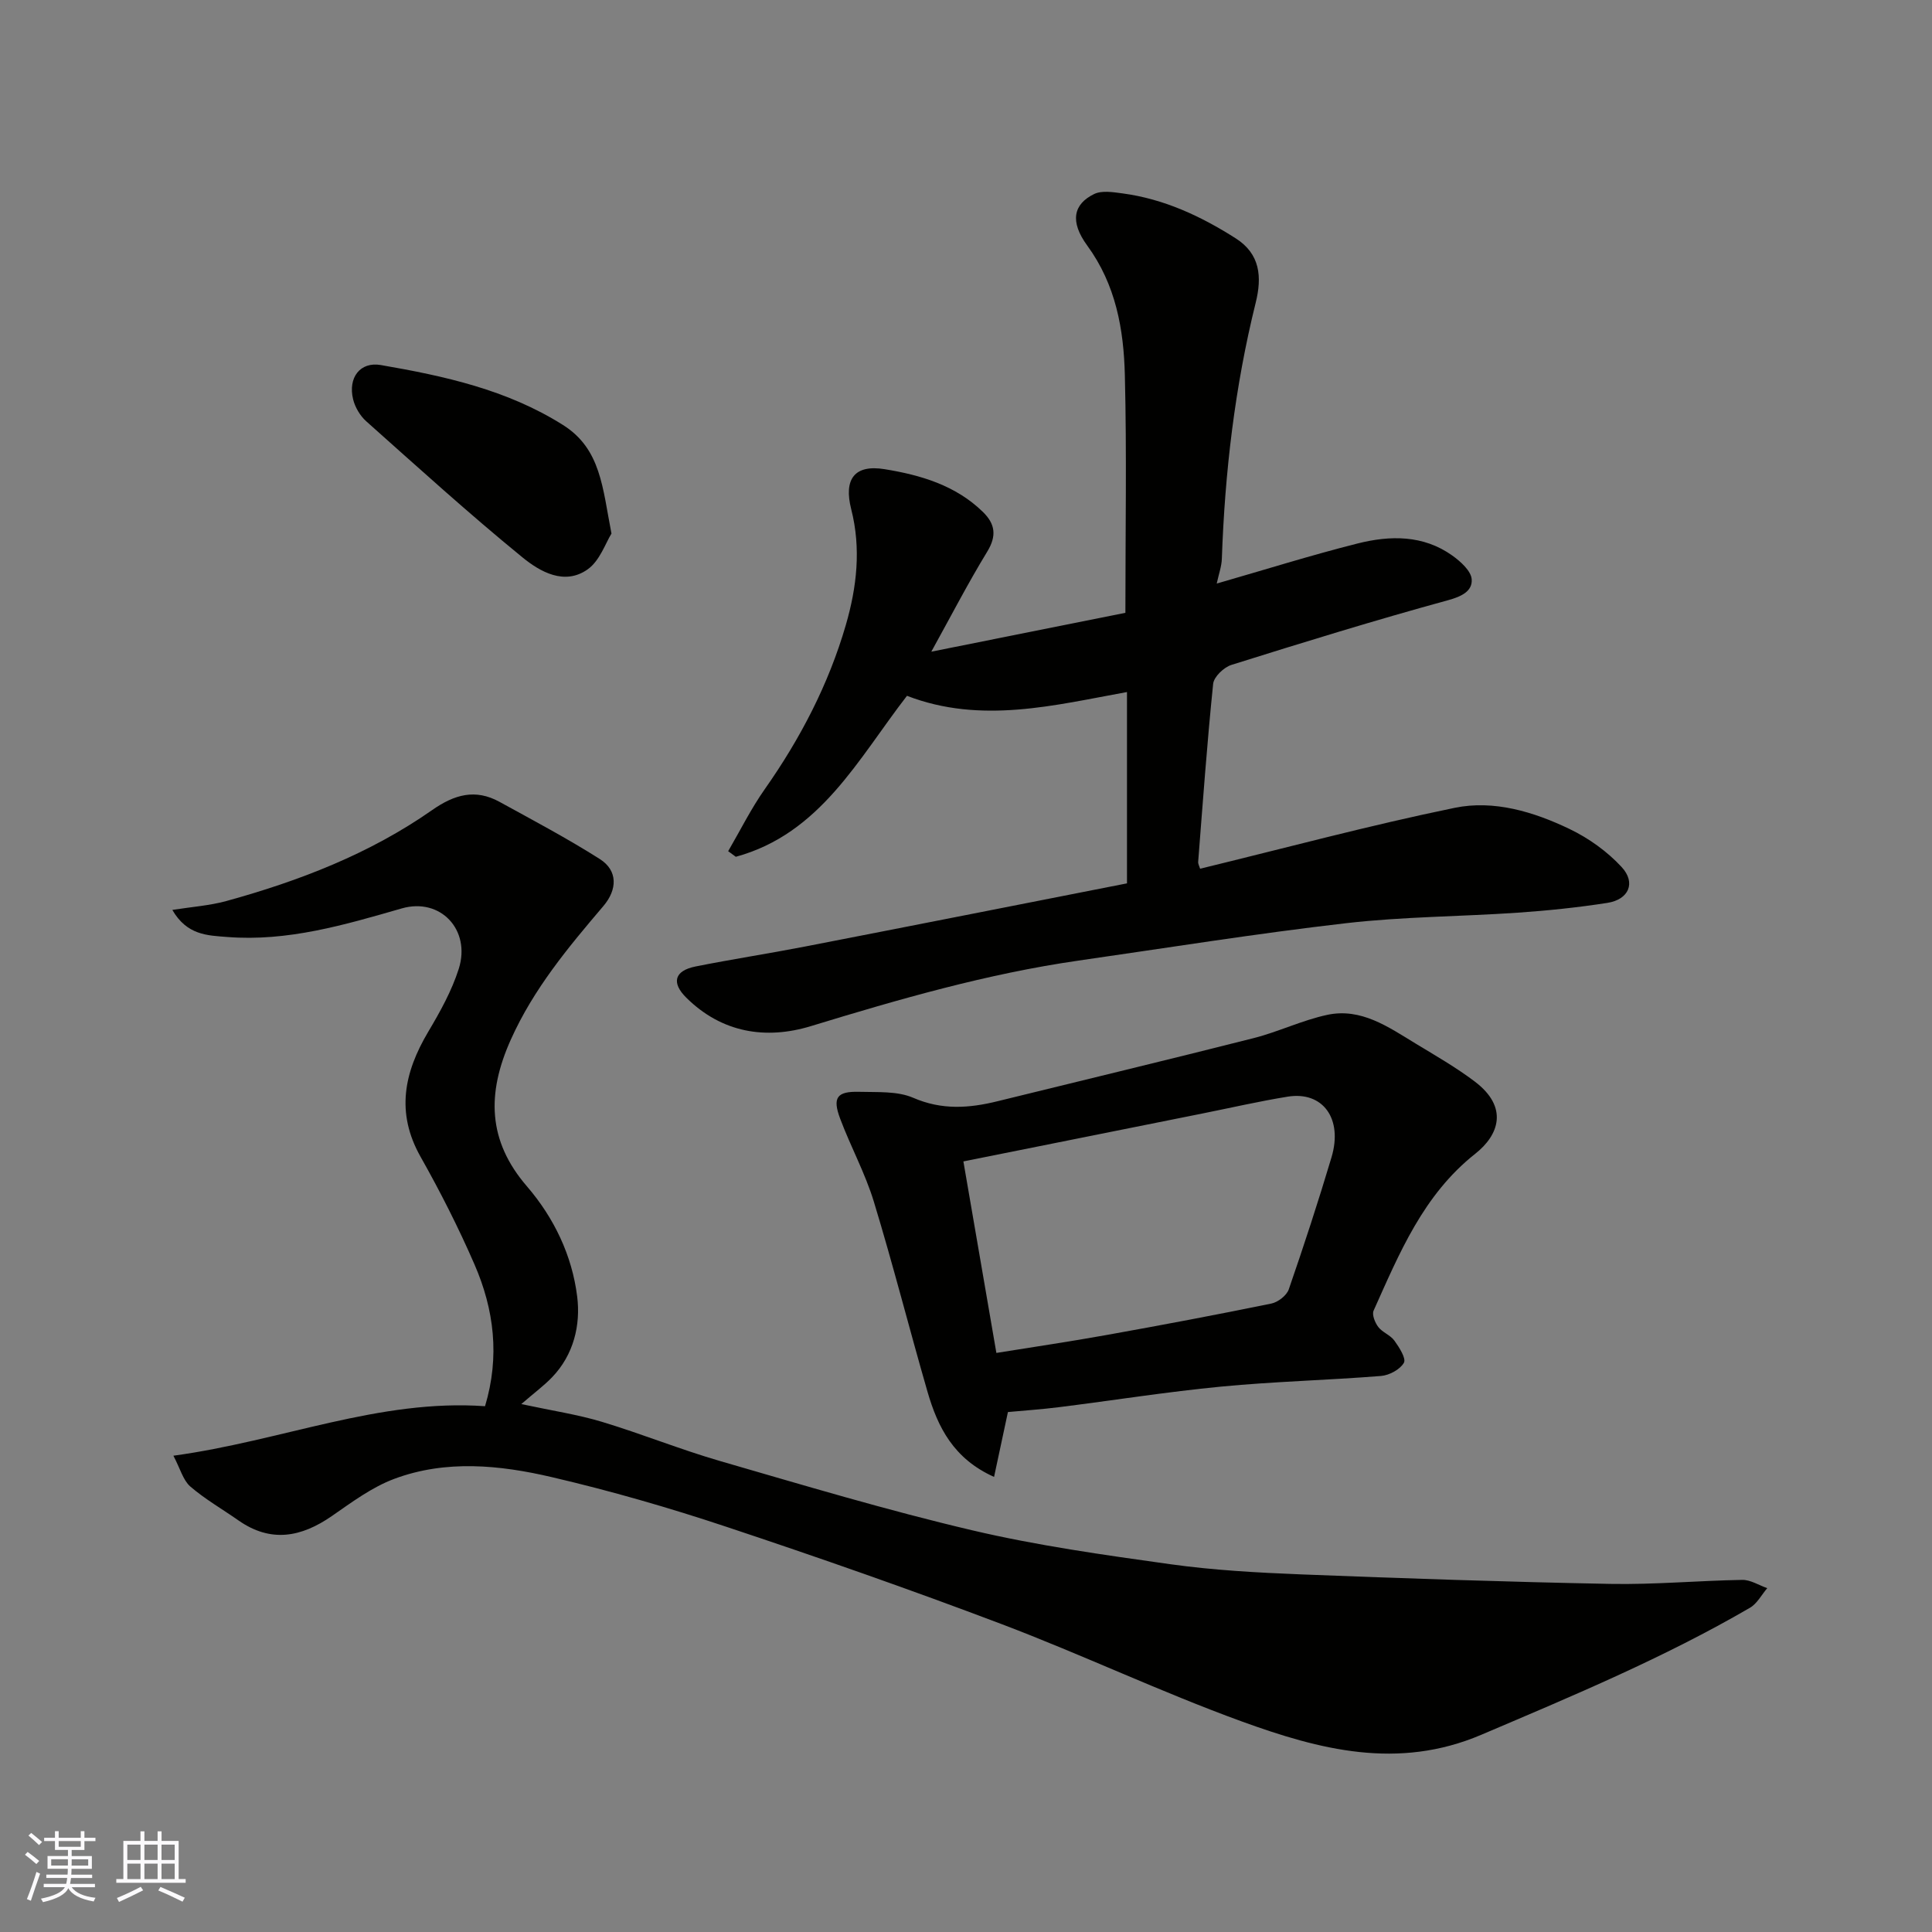
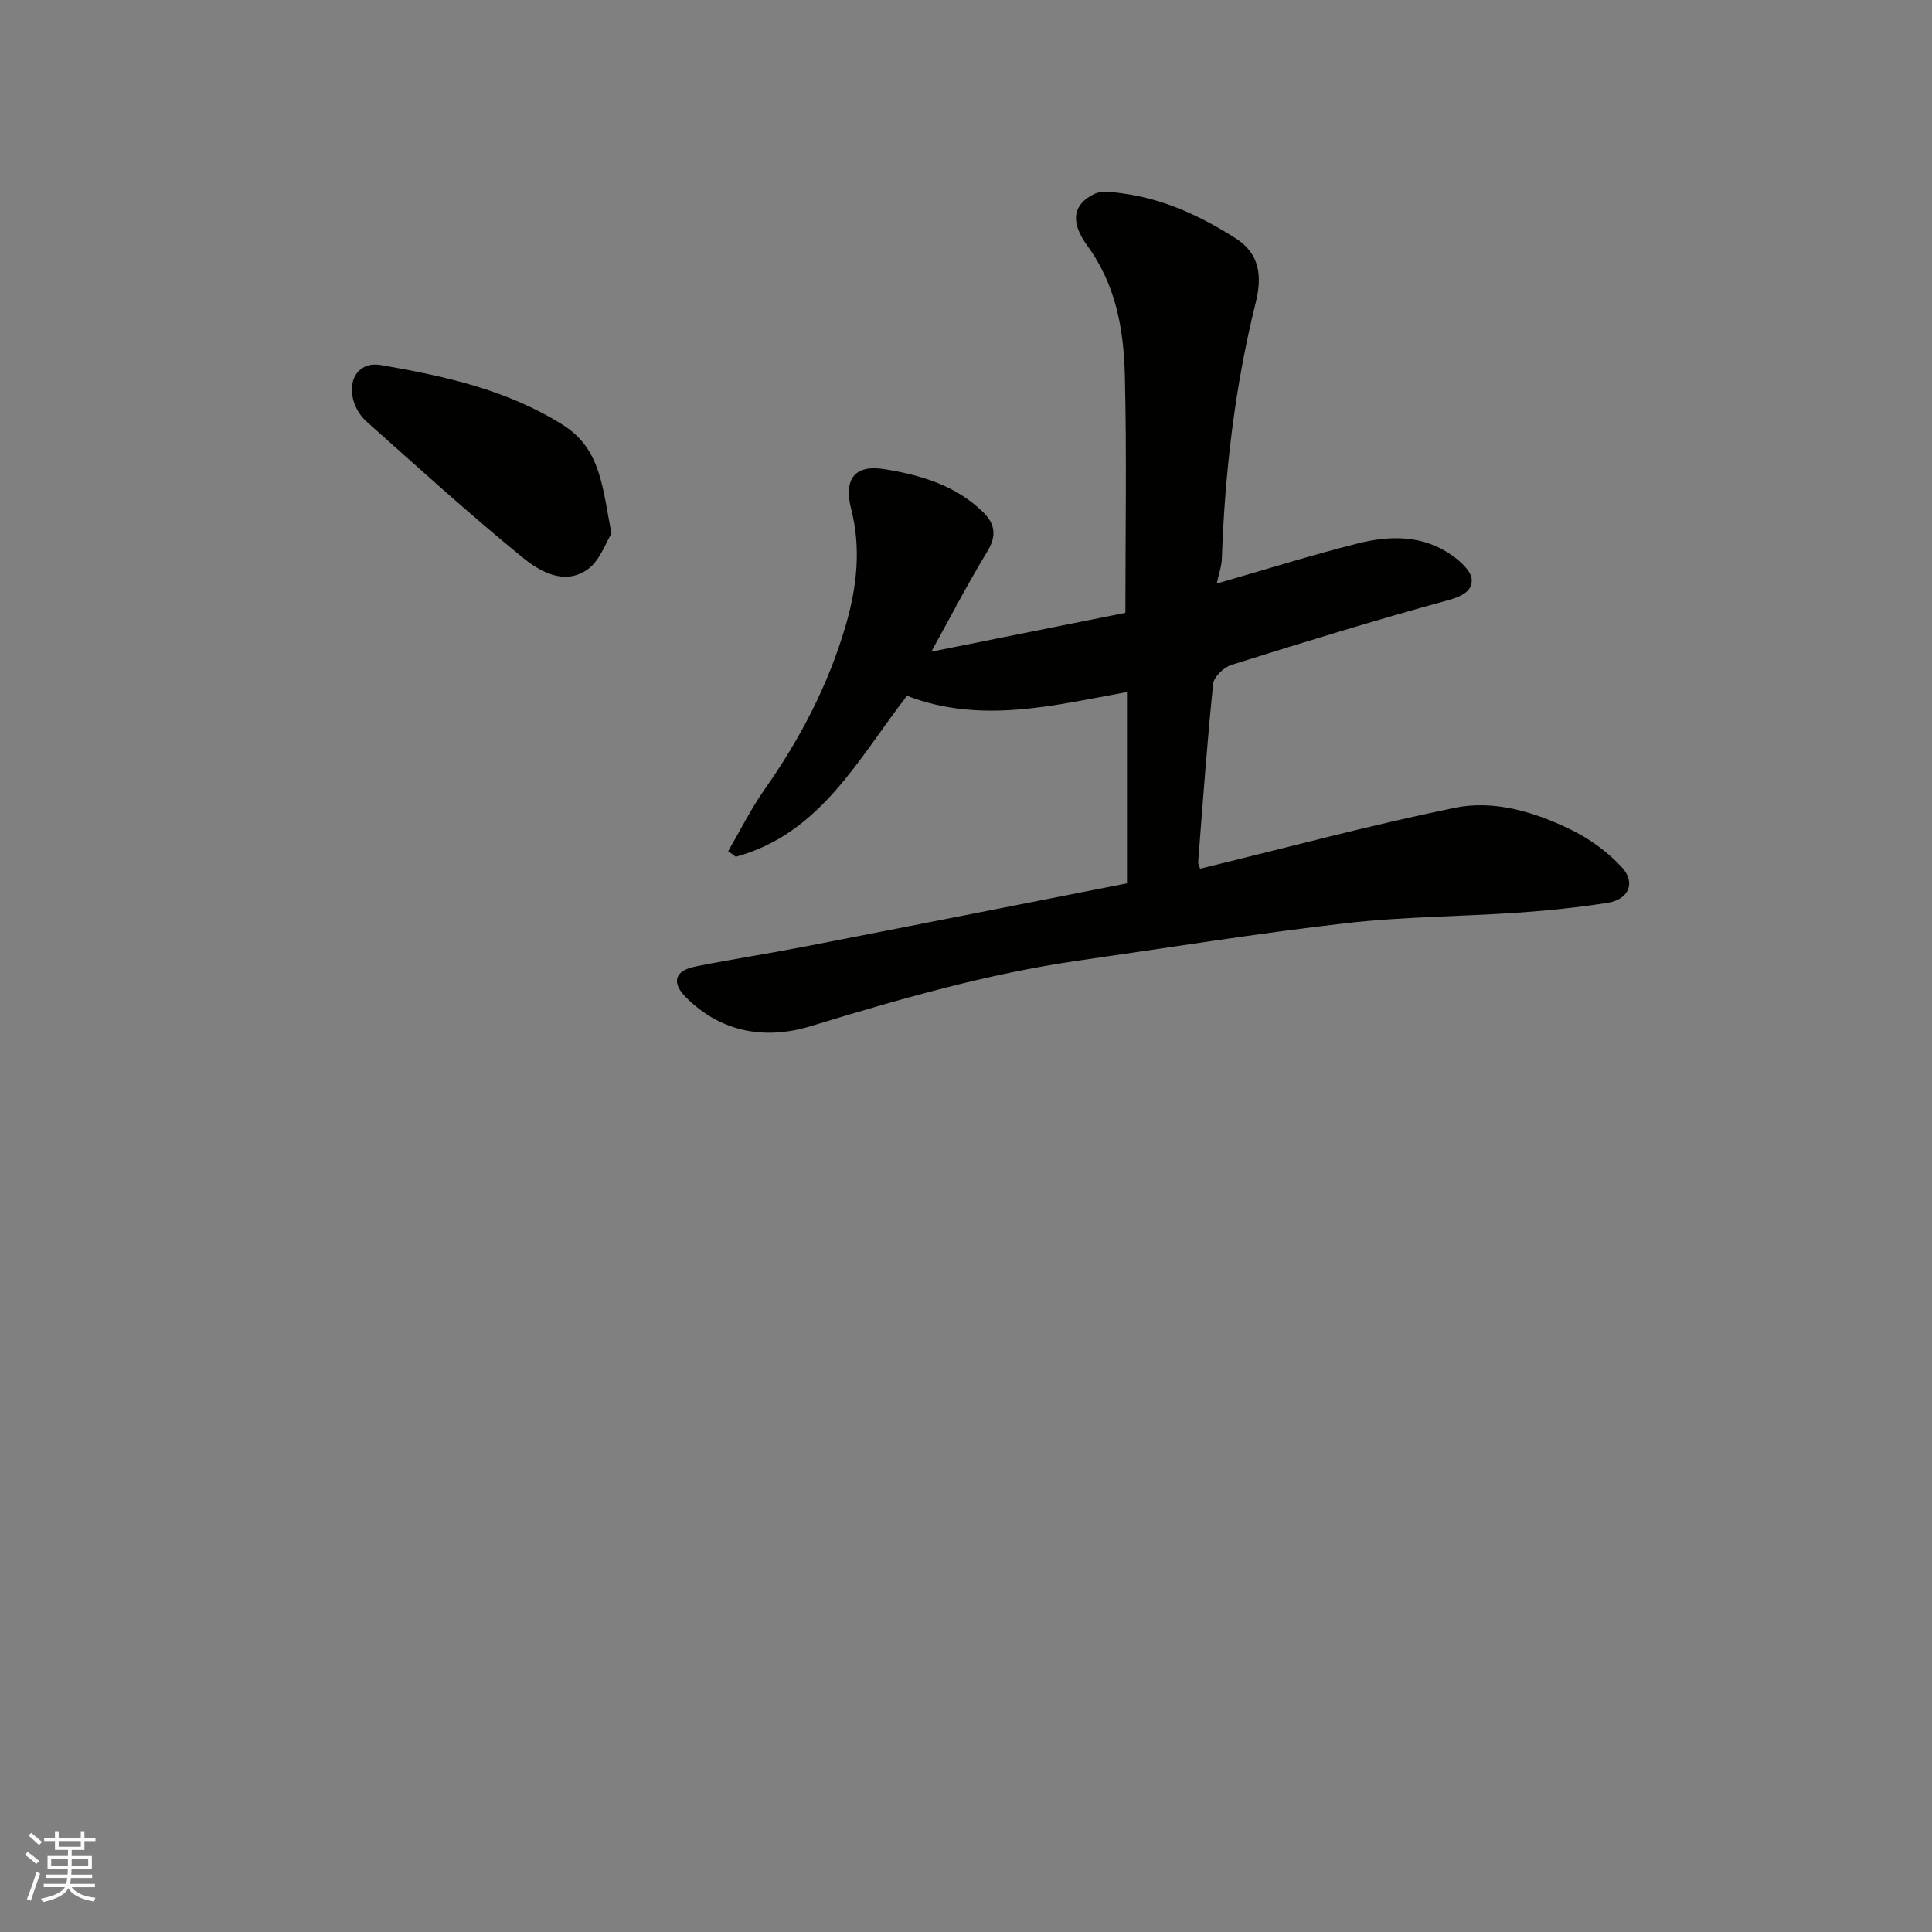
<svg xmlns="http://www.w3.org/2000/svg" enable-background="new 0 0 400 400" viewBox="0 0 400 400">
  <rect x="0" y="0" width="400" height="400" fill="#808080" stroke="none" />
  <g fill="#010100">
-     <path d="m35.9 301.39c22.57-3.09 42.59-11.8 64.52-10.25 3.09-10.27 1.88-20.02-2.18-29.35-3.31-7.62-7.09-15.07-11.17-22.3-5.15-9.13-3.41-17.44 1.59-25.87 2.46-4.14 4.87-8.47 6.32-13.03 2.56-8.07-3.8-14.82-11.81-12.51-11.85 3.41-23.62 6.9-36.16 5.91-4.06-.32-8.29-.35-11.33-5.6 4.04-.64 7.71-.89 11.18-1.84 15.13-4.17 29.69-9.79 42.62-18.84 4.62-3.23 8.94-4.44 13.93-1.7 6.99 3.84 14.06 7.58 20.78 11.85 3.76 2.39 3.63 6.32.74 9.72-7.3 8.58-14.44 17.12-19.17 27.66-5.01 11.16-4.8 20.94 3.32 30.36 5.67 6.58 9.37 14.39 10.42 22.84.73 5.86-.7 12.04-5.21 16.72-1.6 1.67-3.49 3.06-6.36 5.54 6.53 1.4 11.71 2.17 16.68 3.67 8.23 2.48 16.24 5.74 24.5 8.13 17.32 5.02 34.63 10.21 52.17 14.33 13.47 3.17 27.26 5.1 40.99 7.02 8.95 1.25 18.03 1.75 27.08 2.11 21.35.84 42.72 1.56 64.08 1.97 9.09.17 18.19-.68 27.29-.83 1.71-.03 3.44 1.11 5.17 1.71-1.18 1.38-2.1 3.2-3.58 4.06-17.79 10.35-36.72 18.25-55.63 26.3-17.28 7.36-33.51 3.07-49.55-2.75-16.81-6.11-33.04-13.83-49.77-20.17-18.85-7.14-37.89-13.8-57.02-20.16-11.86-3.95-23.93-7.43-36.11-10.27-10.75-2.51-21.89-3.63-32.57.35-4.63 1.72-8.81 4.84-12.94 7.7-6.36 4.41-12.66 5.6-19.36.91-3.34-2.34-6.92-4.39-9.99-7.04-1.48-1.32-2.06-3.68-3.47-6.35z" />
    <path d="m233 126.88c0-16.98.29-33.08-.11-49.17-.23-9.5-1.85-18.74-7.79-26.87-3.64-4.98-2.88-8.56 1.41-10.66 1.61-.79 3.94-.4 5.89-.14 8.57 1.14 16.22 4.71 23.43 9.3 5.1 3.24 5.47 8.01 4.15 13.33-4.32 17.41-6.39 35.12-7.01 53.02-.05 1.56-.62 3.11-1.06 5.13 10.02-2.88 19.52-5.87 29.17-8.3 6.72-1.69 13.58-1.79 19.59 2.49 1.72 1.23 3.91 3.19 4.03 4.94.16 2.41-2.02 3.53-4.87 4.31-15.05 4.12-29.97 8.72-44.87 13.4-1.57.49-3.64 2.46-3.79 3.92-1.26 12.26-2.14 24.55-3.1 36.84-.04.45.25.93.4 1.44 17.61-4.28 35.05-8.98 52.72-12.61 8.11-1.67 16.36.82 23.8 4.4 3.96 1.9 7.79 4.65 10.76 7.87 3 3.25 1.47 6.72-2.95 7.41-6.14.96-12.35 1.6-18.55 2.03-11.86.81-23.79.82-35.58 2.18-18.51 2.13-36.92 5.09-55.37 7.74-18.91 2.72-37.18 8-55.42 13.57-9.31 2.84-18.44 1.4-25.8-5.9-3.12-3.09-2.45-5.57 1.92-6.45 7.51-1.5 15.1-2.66 22.62-4.12 22.05-4.28 44.08-8.64 66.71-13.09 0-13.4 0-26.46 0-39.61-14.94 2.7-30.17 6.71-45.55.78-10.11 13.05-17.91 28.54-35.44 33.33-.53-.39-1.05-.78-1.58-1.16 2.5-4.29 4.72-8.78 7.57-12.83 7.37-10.48 13.22-21.71 16.79-34 2.27-7.82 3.19-15.82 1.12-23.95-1.6-6.26.67-9.33 6.92-8.31 7.39 1.2 14.67 3.32 20.32 8.83 2.57 2.5 2.92 4.96.91 8.25-3.99 6.54-7.52 13.38-11.57 20.7 14.08-2.81 27.49-5.5 40.18-8.04z" />
-     <path d="m208.68 292.35c-.97 4.55-1.85 8.62-2.87 13.43-8.4-3.77-11.66-10.32-13.77-17.6-3.79-13.1-7.14-26.34-11.12-39.39-1.79-5.88-4.8-11.38-6.97-17.17-1.65-4.39-.68-5.7 3.95-5.57 3.76.11 7.88-.19 11.18 1.24 5.93 2.57 11.56 2.16 17.44.71 17.67-4.35 35.37-8.59 53-13.06 5.17-1.31 10.09-3.72 15.3-4.83 6.99-1.48 12.61 2.51 18.21 5.91 4.18 2.54 8.45 4.98 12.33 7.92 7.01 5.32 4.99 11.05.08 14.93-10.77 8.51-15.71 20.59-21.05 32.48-.38.84.29 2.5.97 3.39.86 1.13 2.51 1.67 3.33 2.82 1 1.38 2.48 3.7 1.97 4.59-.8 1.4-3.04 2.6-4.76 2.73-11.01.88-22.07 1.14-33.06 2.2-11.23 1.08-22.39 2.86-33.58 4.26-3.56.45-7.16.69-10.58 1.01zm-9.22-51.89c2.29 13.31 4.53 26.28 6.83 39.65 7.82-1.26 15.36-2.37 22.85-3.72 11.38-2.04 22.74-4.18 34.07-6.5 1.38-.28 3.18-1.67 3.62-2.95 3.13-9.05 6.11-18.17 8.85-27.35 2.38-8-1.81-13.71-9.07-12.54-5.94.96-11.82 2.32-17.72 3.5-16.11 3.24-32.23 6.47-49.43 9.91z" />
-     <path d="m126.6 110.47c-1.22 1.94-2.4 5.61-4.92 7.4-4.81 3.42-9.89.48-13.52-2.48-11.08-9.04-21.67-18.67-32.35-28.18-1.26-1.13-2.3-2.89-2.7-4.53-1.1-4.49 1.45-7.85 5.75-7.1 13.14 2.27 26.1 5.1 37.67 12.39 7.92 4.97 8.21 13.05 10.07 22.5z" />
+     <path d="m126.6 110.47c-1.22 1.94-2.4 5.61-4.92 7.4-4.81 3.42-9.89.48-13.52-2.48-11.08-9.04-21.67-18.67-32.35-28.18-1.26-1.13-2.3-2.89-2.7-4.53-1.1-4.49 1.45-7.85 5.75-7.1 13.14 2.27 26.1 5.1 37.67 12.39 7.92 4.97 8.21 13.05 10.07 22.5" />
  </g>
  <path d="m5.17 384 .55-.58c.85.61 1.65 1.24 2.4 1.87l-.59.64c-.83-.73-1.62-1.37-2.36-1.93m1.22 9.53-.82-.34c.71-1.76 1.37-3.64 1.98-5.63.24.13.5.25.76.36-.6 1.67-1.24 3.54-1.92 5.61m-.5-13.5.57-.54c.56.44 1.31 1.06 2.26 1.87l-.64.64c-.68-.66-1.41-1.32-2.19-1.97m3.25.46h2.24v-1.36h.77v1.36h4.57v-1.36h.76v1.36h2.28v.69h-2.28v1.84h-2.64v1.26h4.18v2.64h-4.21c0 .45-.02.86-.05 1.21h4.32v.69h-4.38c-.04.34-.1.75-.19 1.22h5.15v.69h-4.82c.87 1.19 2.51 1.92 4.93 2.19-.17.31-.3.57-.37.76-2.77-.49-4.52-1.41-5.26-2.76-.56 1.26-2.3 2.23-5.24 2.9-.12-.24-.26-.48-.43-.72 2.73-.55 4.38-1.34 4.96-2.38h-4.38v-.69h4.65c.1-.38.17-.79.21-1.22h-4.32v-.69h4.4c.03-.34.05-.75.05-1.21h-4.2v-2.64h4.23v-1.26h-2.69v-1.84h-2.24zm1.46 4.46v1.29h3.45c.01-.4.02-.57.01-.53v-.32-.45h-3.46zm1.55-2.59h4.57v-1.19h-4.57zm6.11 2.59h-3.42v.77c-.01.19-.01.37-.02.53h3.44z" fill="#fbfafc" />
-   <path d="m32.63 379.16h.82v1.98h3.54v7.89h1.45v.78h-14.36v-.78h1.46v-7.89h3.54v-1.98h.82v1.98h2.73zm-3.49 11.48.5.73c-1.61.82-3.28 1.63-5 2.41-.13-.27-.28-.55-.44-.82 1.75-.72 3.4-1.49 4.94-2.32m-2.78-5.55h2.73v-3.18h-2.73zm0 3.95h2.73v-3.2h-2.73zm3.54-3.95h2.73v-3.18h-2.73zm0 3.95h2.73v-3.2h-2.73zm7.89 4.68c-1.84-.92-3.51-1.7-5.02-2.32l.45-.73c1.89.8 3.57 1.55 5.04 2.23zm-1.62-11.81h-2.73v3.18h2.73zm-2.73 7.13h2.73v-3.2h-2.73z" fill="#fbfafc" />
</svg>